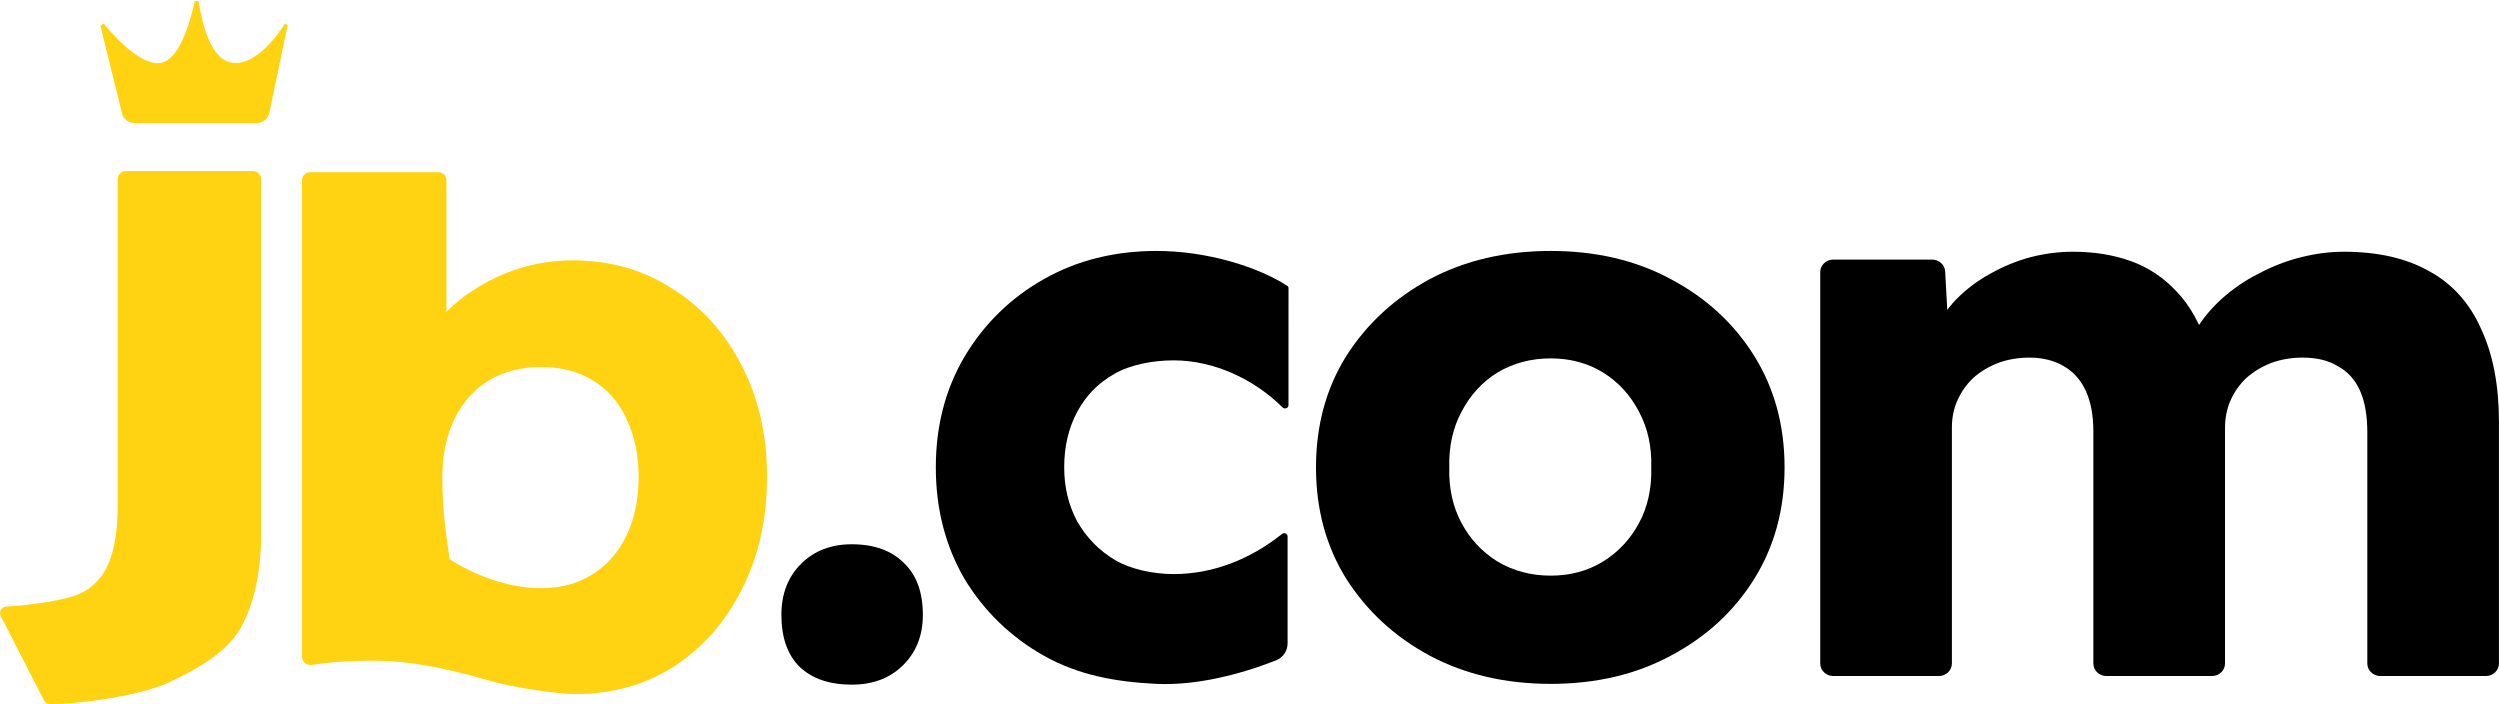
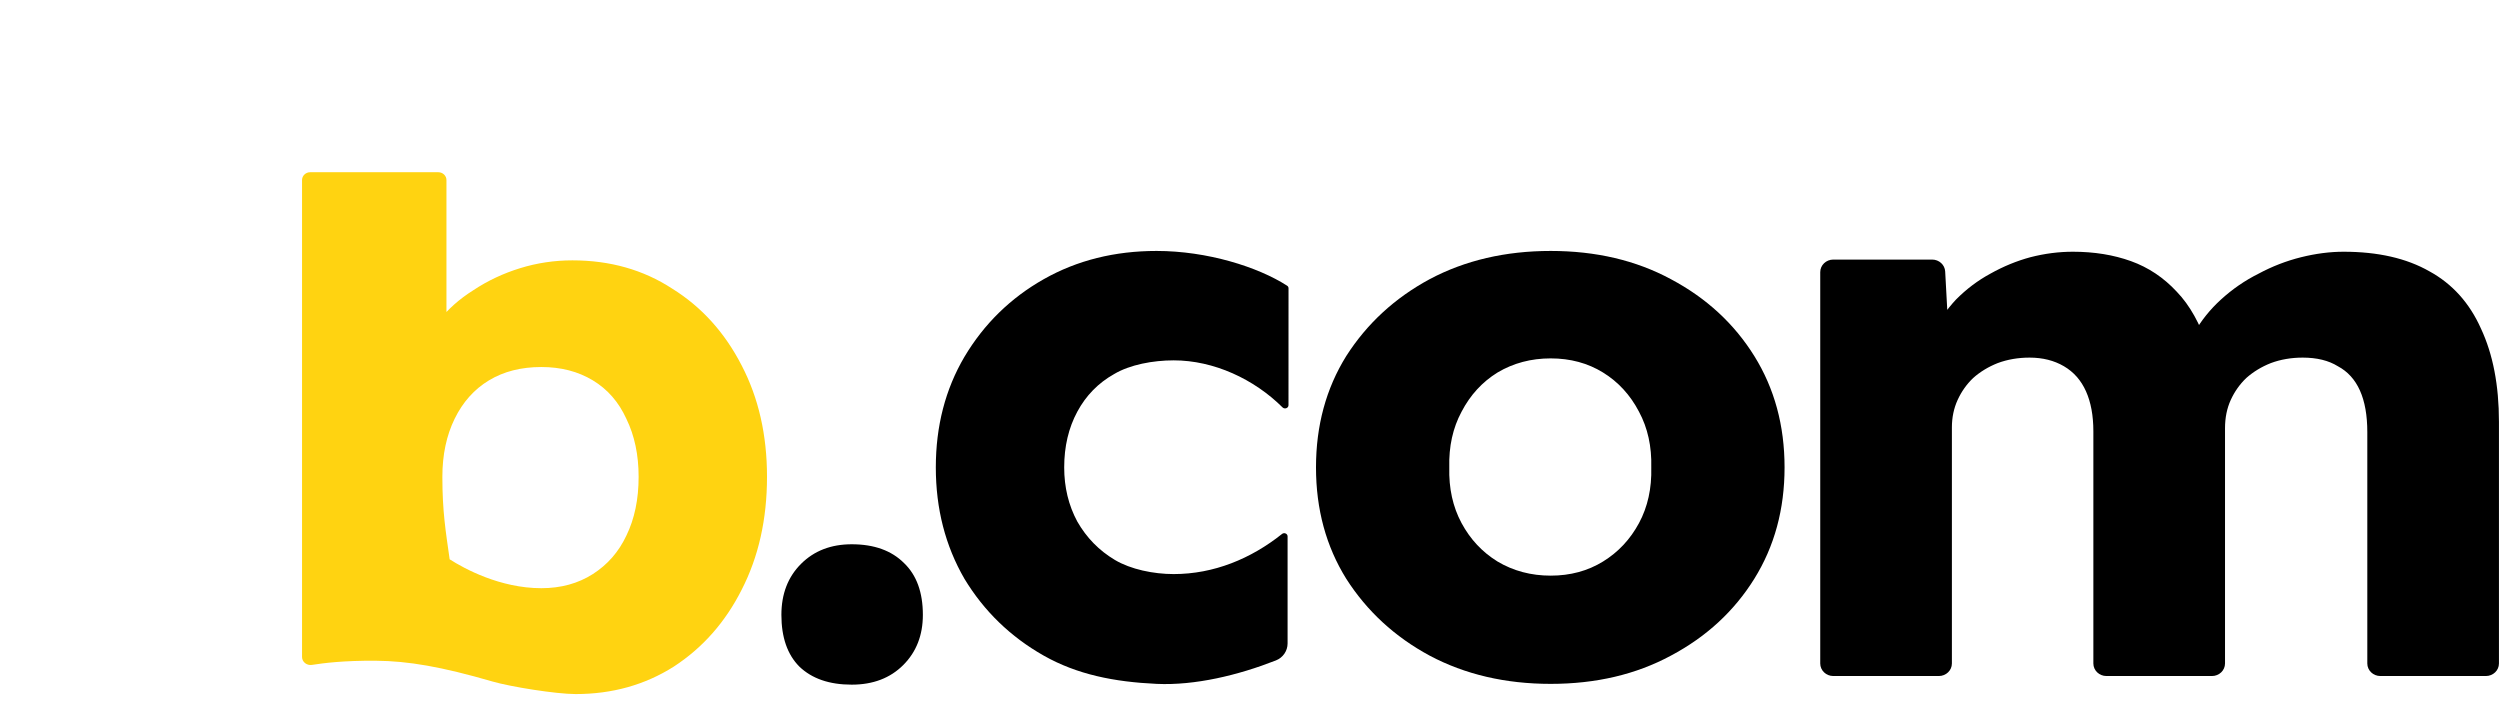
<svg xmlns="http://www.w3.org/2000/svg" width="1051" height="296" viewBox="0 0 1051 296" fill="none">
  <path d="M770.728 284.202C767.69 284.202 765.228 281.841 765.228 278.927V114.4C765.228 111.486 767.69 109.124 770.728 109.124H812.261C815.188 109.124 817.602 111.322 817.754 114.125L819.201 140.777L811.982 141.107C814.732 135.392 818.17 130.336 822.295 125.94C826.65 121.544 831.463 117.917 836.734 115.059C842.234 111.982 847.849 109.674 853.579 108.135C859.538 106.597 865.497 105.827 871.456 105.827C880.394 105.827 888.53 107.146 895.864 109.784C903.198 112.422 909.615 116.708 915.116 122.643C920.616 128.358 924.971 136.161 928.179 146.053L919.585 145.393L922.335 140.118C925.314 134.842 929.096 130.116 933.68 125.94C938.493 121.544 943.764 117.917 949.494 115.059C955.223 111.982 961.182 109.674 967.37 108.135C973.558 106.597 979.517 105.827 985.247 105.827C999.685 105.827 1011.72 108.575 1021.34 114.07C1030.97 119.346 1038.19 127.369 1043 138.139C1048.04 148.91 1050.56 161.989 1050.56 177.375V278.927C1050.56 281.841 1048.1 284.202 1045.06 284.202H1000.72C997.679 284.202 995.216 281.841 995.216 278.927V181.662C995.216 174.628 994.185 168.803 992.122 164.187C990.06 159.571 986.965 156.164 982.84 153.966C978.944 151.548 974.017 150.339 968.058 150.339C963.245 150.339 958.776 151.108 954.65 152.647C950.754 154.185 947.316 156.274 944.337 158.911C941.587 161.549 939.409 164.626 937.805 168.143C936.201 171.66 935.399 175.617 935.399 180.013V278.927C935.399 281.841 932.936 284.202 929.898 284.202H885.551C882.513 284.202 880.05 281.841 880.05 278.927V181.332C880.05 174.738 879.019 169.133 876.956 164.517C874.893 159.901 871.799 156.384 867.674 153.966C863.549 151.548 858.736 150.339 853.235 150.339C848.422 150.339 843.953 151.108 839.828 152.647C835.932 154.185 832.494 156.274 829.515 158.911C826.764 161.549 824.587 164.626 822.983 168.143C821.378 171.66 820.576 175.507 820.576 179.683V278.927C820.576 281.841 818.114 284.202 815.076 284.202H770.728Z" fill="black" />
  <path d="M651.91 287.5C632.887 287.5 615.927 283.543 601.03 275.63C586.362 267.717 574.674 256.947 565.965 243.319C557.485 229.69 553.245 214.084 553.245 196.499C553.245 178.914 557.485 163.308 565.965 149.679C574.674 136.051 586.362 125.28 601.03 117.367C615.927 109.454 632.887 105.498 651.91 105.498C670.932 105.498 687.777 109.454 702.445 117.367C717.342 125.28 729.031 136.051 737.511 149.679C745.99 163.308 750.23 178.914 750.23 196.499C750.23 214.084 745.99 229.69 737.511 243.319C729.031 256.947 717.342 267.717 702.445 275.63C687.777 283.543 670.932 287.5 651.91 287.5ZM651.91 242C660.16 242 667.494 240.021 673.911 236.065C680.329 232.108 685.371 226.723 689.038 219.909C692.705 213.095 694.424 205.291 694.194 196.499C694.424 187.707 692.705 179.903 689.038 173.089C685.371 166.055 680.329 160.56 673.911 156.603C667.494 152.647 660.16 150.668 651.91 150.668C643.659 150.668 636.21 152.647 629.564 156.603C623.147 160.56 618.105 166.055 614.438 173.089C610.771 179.903 609.052 187.707 609.281 196.499C609.052 205.291 610.771 213.095 614.438 219.909C618.105 226.723 623.147 232.108 629.564 236.065C636.21 240.021 643.659 242 651.91 242Z" fill="black" />
  <path d="M358.064 287.829C348.667 287.829 341.333 285.302 336.062 280.246C331.02 275.19 328.499 267.937 328.499 258.485C328.499 249.693 331.249 242.549 336.75 237.054C342.25 231.559 349.355 228.811 358.064 228.811C367.461 228.811 374.795 231.449 380.066 236.724C385.337 241.78 387.973 249.033 387.973 258.485C387.973 267.058 385.223 274.091 379.722 279.587C374.222 285.082 367.002 287.829 358.064 287.829Z" fill="black" />
  <path d="M242.007 291.786C233.756 291.786 214.614 288.709 207.051 286.51C185.66 280.293 171.632 277.881 158.062 277.773C144.493 277.665 136.019 278.756 131.138 279.524C128.986 279.862 126.978 278.281 126.978 276.189V75.699C126.978 73.878 128.517 72.401 130.416 72.401H184.252C186.151 72.401 187.69 73.878 187.69 75.699L187.69 154.955L176.345 150.998C177.72 145.283 180.356 140.008 184.252 135.172C188.148 130.116 193.076 125.72 199.034 121.983C204.993 118.027 211.525 114.949 218.63 112.751C225.735 110.553 233.069 109.454 240.632 109.454C256.445 109.454 270.426 113.411 282.573 121.324C294.949 129.017 304.689 139.788 311.794 153.636C318.898 167.264 322.451 182.871 322.451 200.456C322.451 218.26 318.898 234.087 311.794 247.935C304.918 261.563 295.407 272.333 283.26 280.246C271.113 287.939 257.362 291.786 242.007 291.786ZM227.568 247.275C235.819 247.275 243.038 245.297 249.226 241.34C255.414 237.384 260.113 231.998 263.321 225.184C266.759 218.15 268.478 209.907 268.478 200.456C268.478 191.223 266.759 183.091 263.321 176.057C260.113 169.023 255.414 163.637 249.226 159.901C243.038 156.164 235.819 154.295 227.568 154.295C219.088 154.295 211.754 156.164 205.566 159.901C199.378 163.637 194.565 169.023 191.127 176.057C187.69 183.091 185.971 191.223 185.971 200.456C185.971 215.138 187.36 223.212 189.036 235.132C195.224 239.088 210.261 247.275 227.568 247.275Z" fill="#FFD311" />
-   <path d="M21.017 296C19.969 296.016 19.013 295.442 18.551 294.54L0.286 258.932C-0.613 257.179 0.716 255.11 2.75 255.004C13.354 254.45 27.79 252.152 32.98 249.854C38.939 247.217 43.179 242.82 45.7 236.666C48.221 230.731 49.482 222.488 49.482 211.937L49.489 75.211C49.489 73.39 51.028 71.914 52.926 71.914H106.335C108.233 71.914 109.773 73.39 109.773 75.211L109.766 224.466C109.766 240.512 106.901 253.701 101.171 264.032C95.442 274.363 81.683 282.056 70.452 287.112C59.61 291.993 37.196 295.746 21.017 296Z" fill="#FFD311" />
-   <path d="M97.269 26.317C108.875 28.357 119.826 9.875 119.826 9.875L120.916 10.549L113.226 47.488C112.712 49.954 110.455 51.73 107.832 51.73H56.643C54.092 51.73 51.876 50.048 51.29 47.667L42.229 10.88L43.612 9.875C43.612 9.875 58.232 28.769 68.089 26.317C76.335 24.266 80.56 6.269 81.886 0.443H83.479C84.39 6.324 87.543 24.608 97.269 26.317Z" fill="#FFD311" />
  <path d="M486.237 105.498C507.511 105.498 528.823 112.202 541.104 120.113C541.479 120.354 541.696 120.746 541.696 121.179C541.693 129.455 541.65 158.334 541.681 170.349C541.684 171.576 540.065 172.154 539.177 171.27C527.23 159.375 510.291 151.493 493.418 151.493C484.709 151.493 475.007 153.306 468.361 157.263C461.714 161 456.558 166.275 452.891 173.089C449.224 179.903 447.39 187.707 447.39 196.499C447.39 204.852 449.224 212.435 452.891 219.249C456.787 226.063 462.058 231.449 468.705 235.405C475.351 239.362 484.939 241.34 493.418 241.34C510.282 241.34 525.922 234.885 538.977 224.466C539.889 223.738 541.301 224.349 541.301 225.488V270.497C541.301 273.619 539.393 276.466 536.38 277.648C520.527 283.862 502.413 288.245 486.237 287.5C468.361 286.675 452.776 283.543 438.796 275.63C424.815 267.717 413.7 256.947 405.449 243.319C397.428 229.471 393.417 213.864 393.417 196.499C393.417 179.134 397.428 163.637 405.449 150.009C413.7 136.161 424.815 125.28 438.796 117.367C452.776 109.454 468.59 105.498 486.237 105.498Z" fill="black" />
</svg>